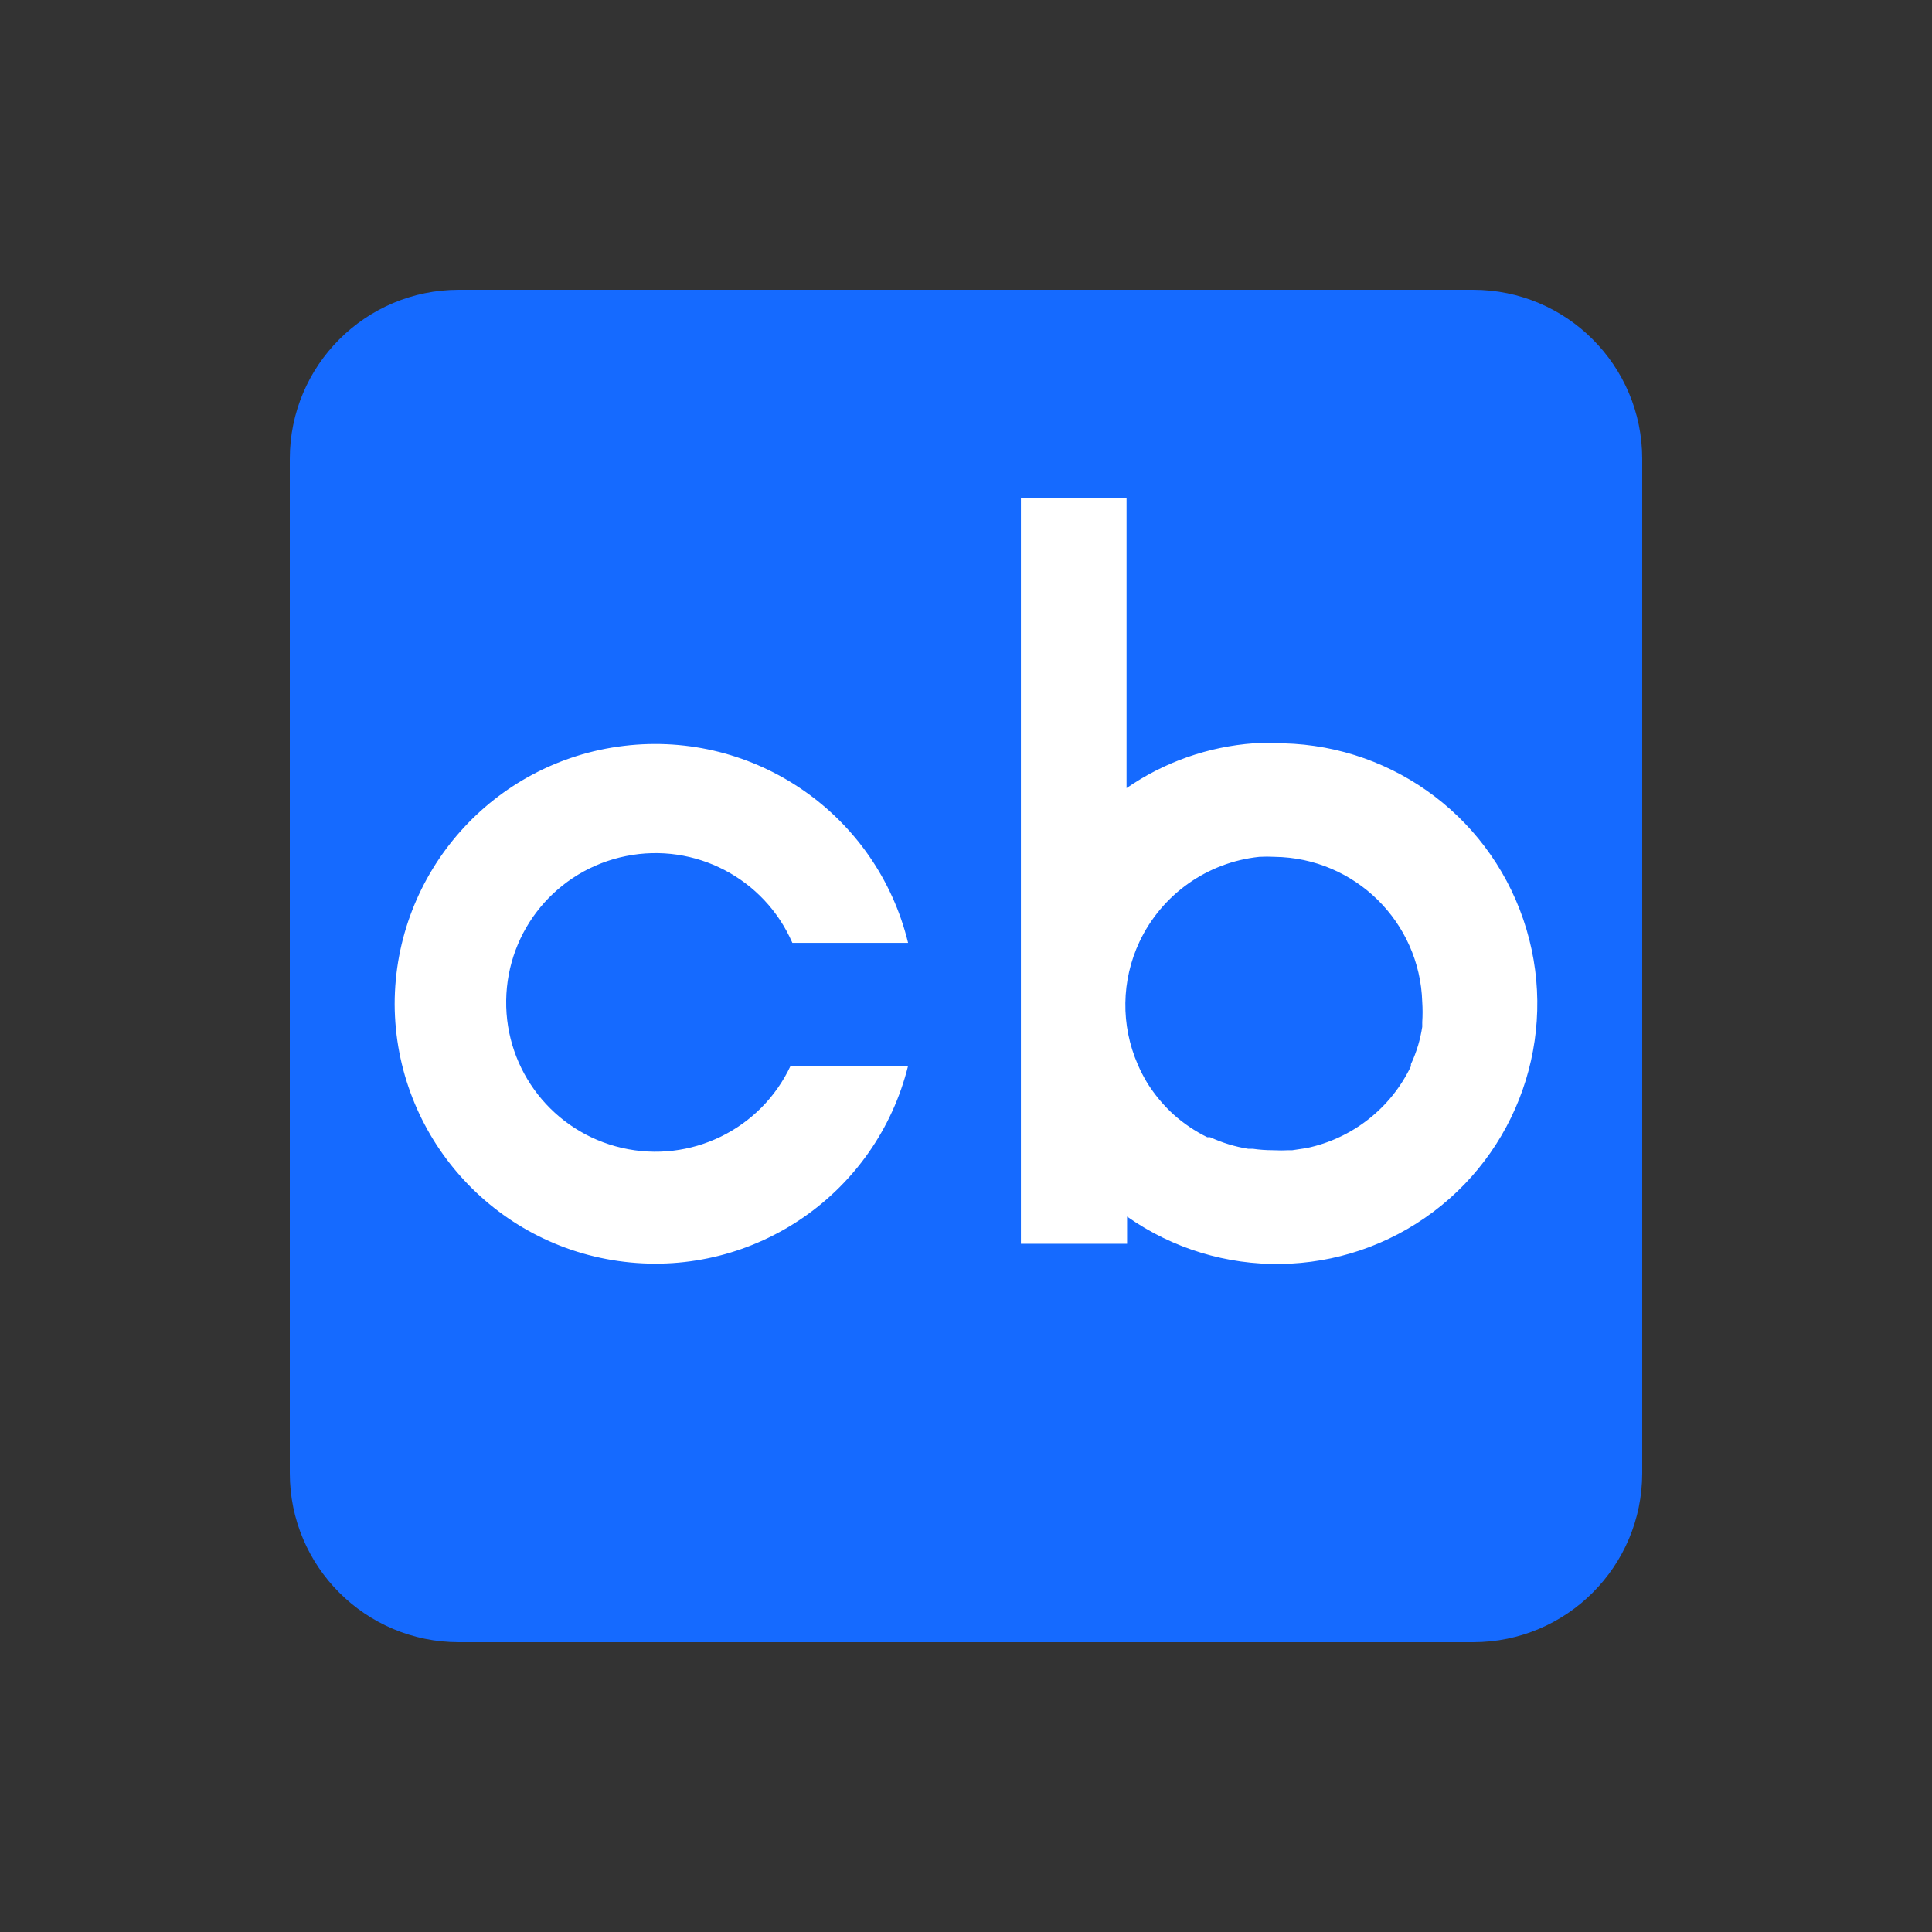
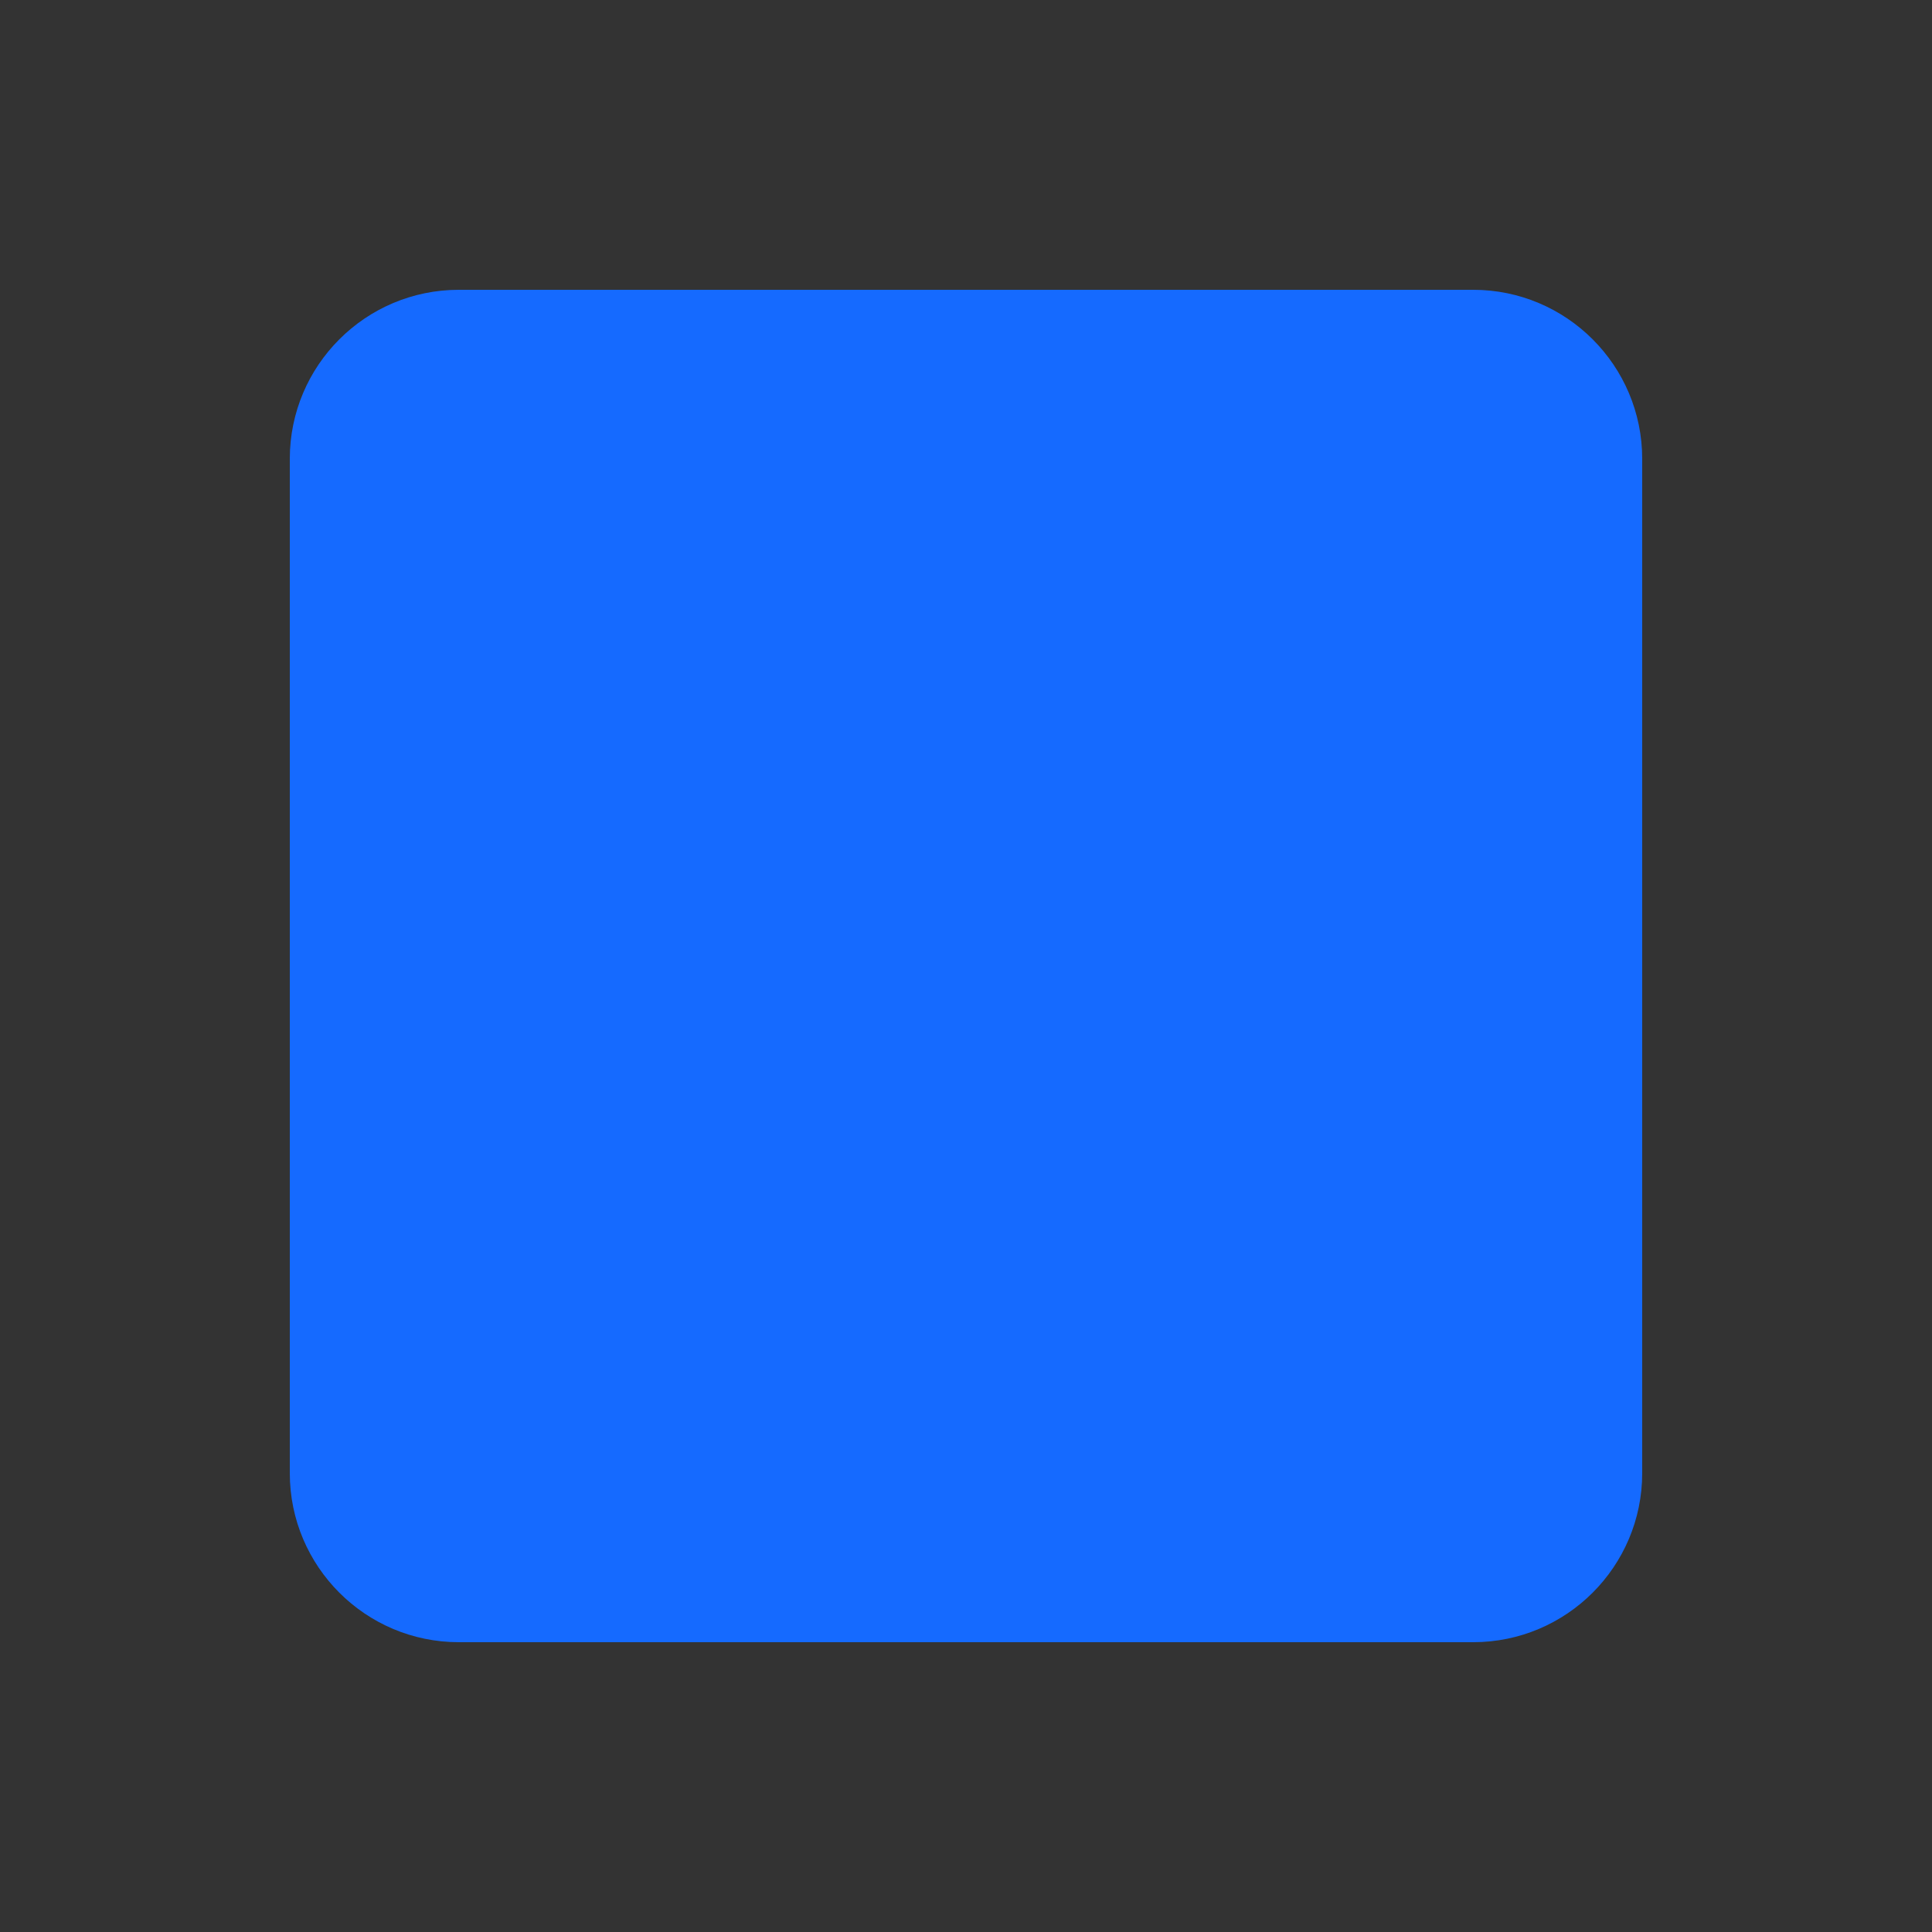
<svg xmlns="http://www.w3.org/2000/svg" width="40" height="40" viewBox="0 0 40 40" fill="none">
  <rect x="0" y="0" width="40" height="40" fill="#333333" stroke="none" />
  <path fill-rule="evenodd" clip-rule="evenodd" d="M34 9.5C34 7.568 32.432 6 30.5 6H9.5C7.568 6 6 7.568 6 9.5V30.5C6 32.432 7.568 34 9.5 34H30.5C32.432 34 34 32.432 34 30.5V9.5Z" fill="#156AFF" />
-   <path fill-rule="evenodd" clip-rule="evenodd" d="M16.368 22.067C15.75 23.385 14.296 24.093 12.876 23.766C11.457 23.44 10.459 22.167 10.48 20.711C10.5 19.255 11.53 18.011 12.961 17.724C14.389 17.436 15.824 18.185 16.405 19.521H18.801C18.156 16.869 15.631 15.117 12.921 15.442C10.21 15.766 8.171 18.065 8.171 20.794C8.184 23.515 10.222 25.801 12.924 26.124C15.626 26.448 18.145 24.708 18.801 22.067H16.405H16.368ZM26.355 15.389H25.959C25.014 15.458 24.104 15.778 23.324 16.317V10.315H21.137V25.751H23.335V25.188C25.246 26.532 27.804 26.492 29.672 25.092C31.54 23.691 32.294 21.245 31.538 19.035C30.783 16.825 28.695 15.353 26.354 15.389H26.355ZM29.446 21.164V21.26C29.426 21.387 29.398 21.514 29.362 21.638C29.32 21.772 29.274 21.903 29.212 22.031V22.075C28.795 22.947 27.995 23.573 27.049 23.77L26.756 23.814H26.691C26.579 23.82 26.467 23.82 26.355 23.814C26.215 23.814 26.075 23.804 25.936 23.784H25.84C25.569 23.741 25.305 23.66 25.055 23.545H24.995C24.743 23.421 24.51 23.264 24.3 23.077C24.09 22.886 23.907 22.666 23.755 22.425C23.681 22.302 23.614 22.174 23.557 22.041C23.201 21.227 23.214 20.299 23.593 19.495C24.056 18.517 24.997 17.852 26.073 17.74C26.179 17.734 26.285 17.734 26.391 17.74C28.05 17.762 29.397 19.088 29.446 20.747C29.455 20.884 29.455 21.023 29.446 21.16V21.164Z" fill="white" />
</svg>